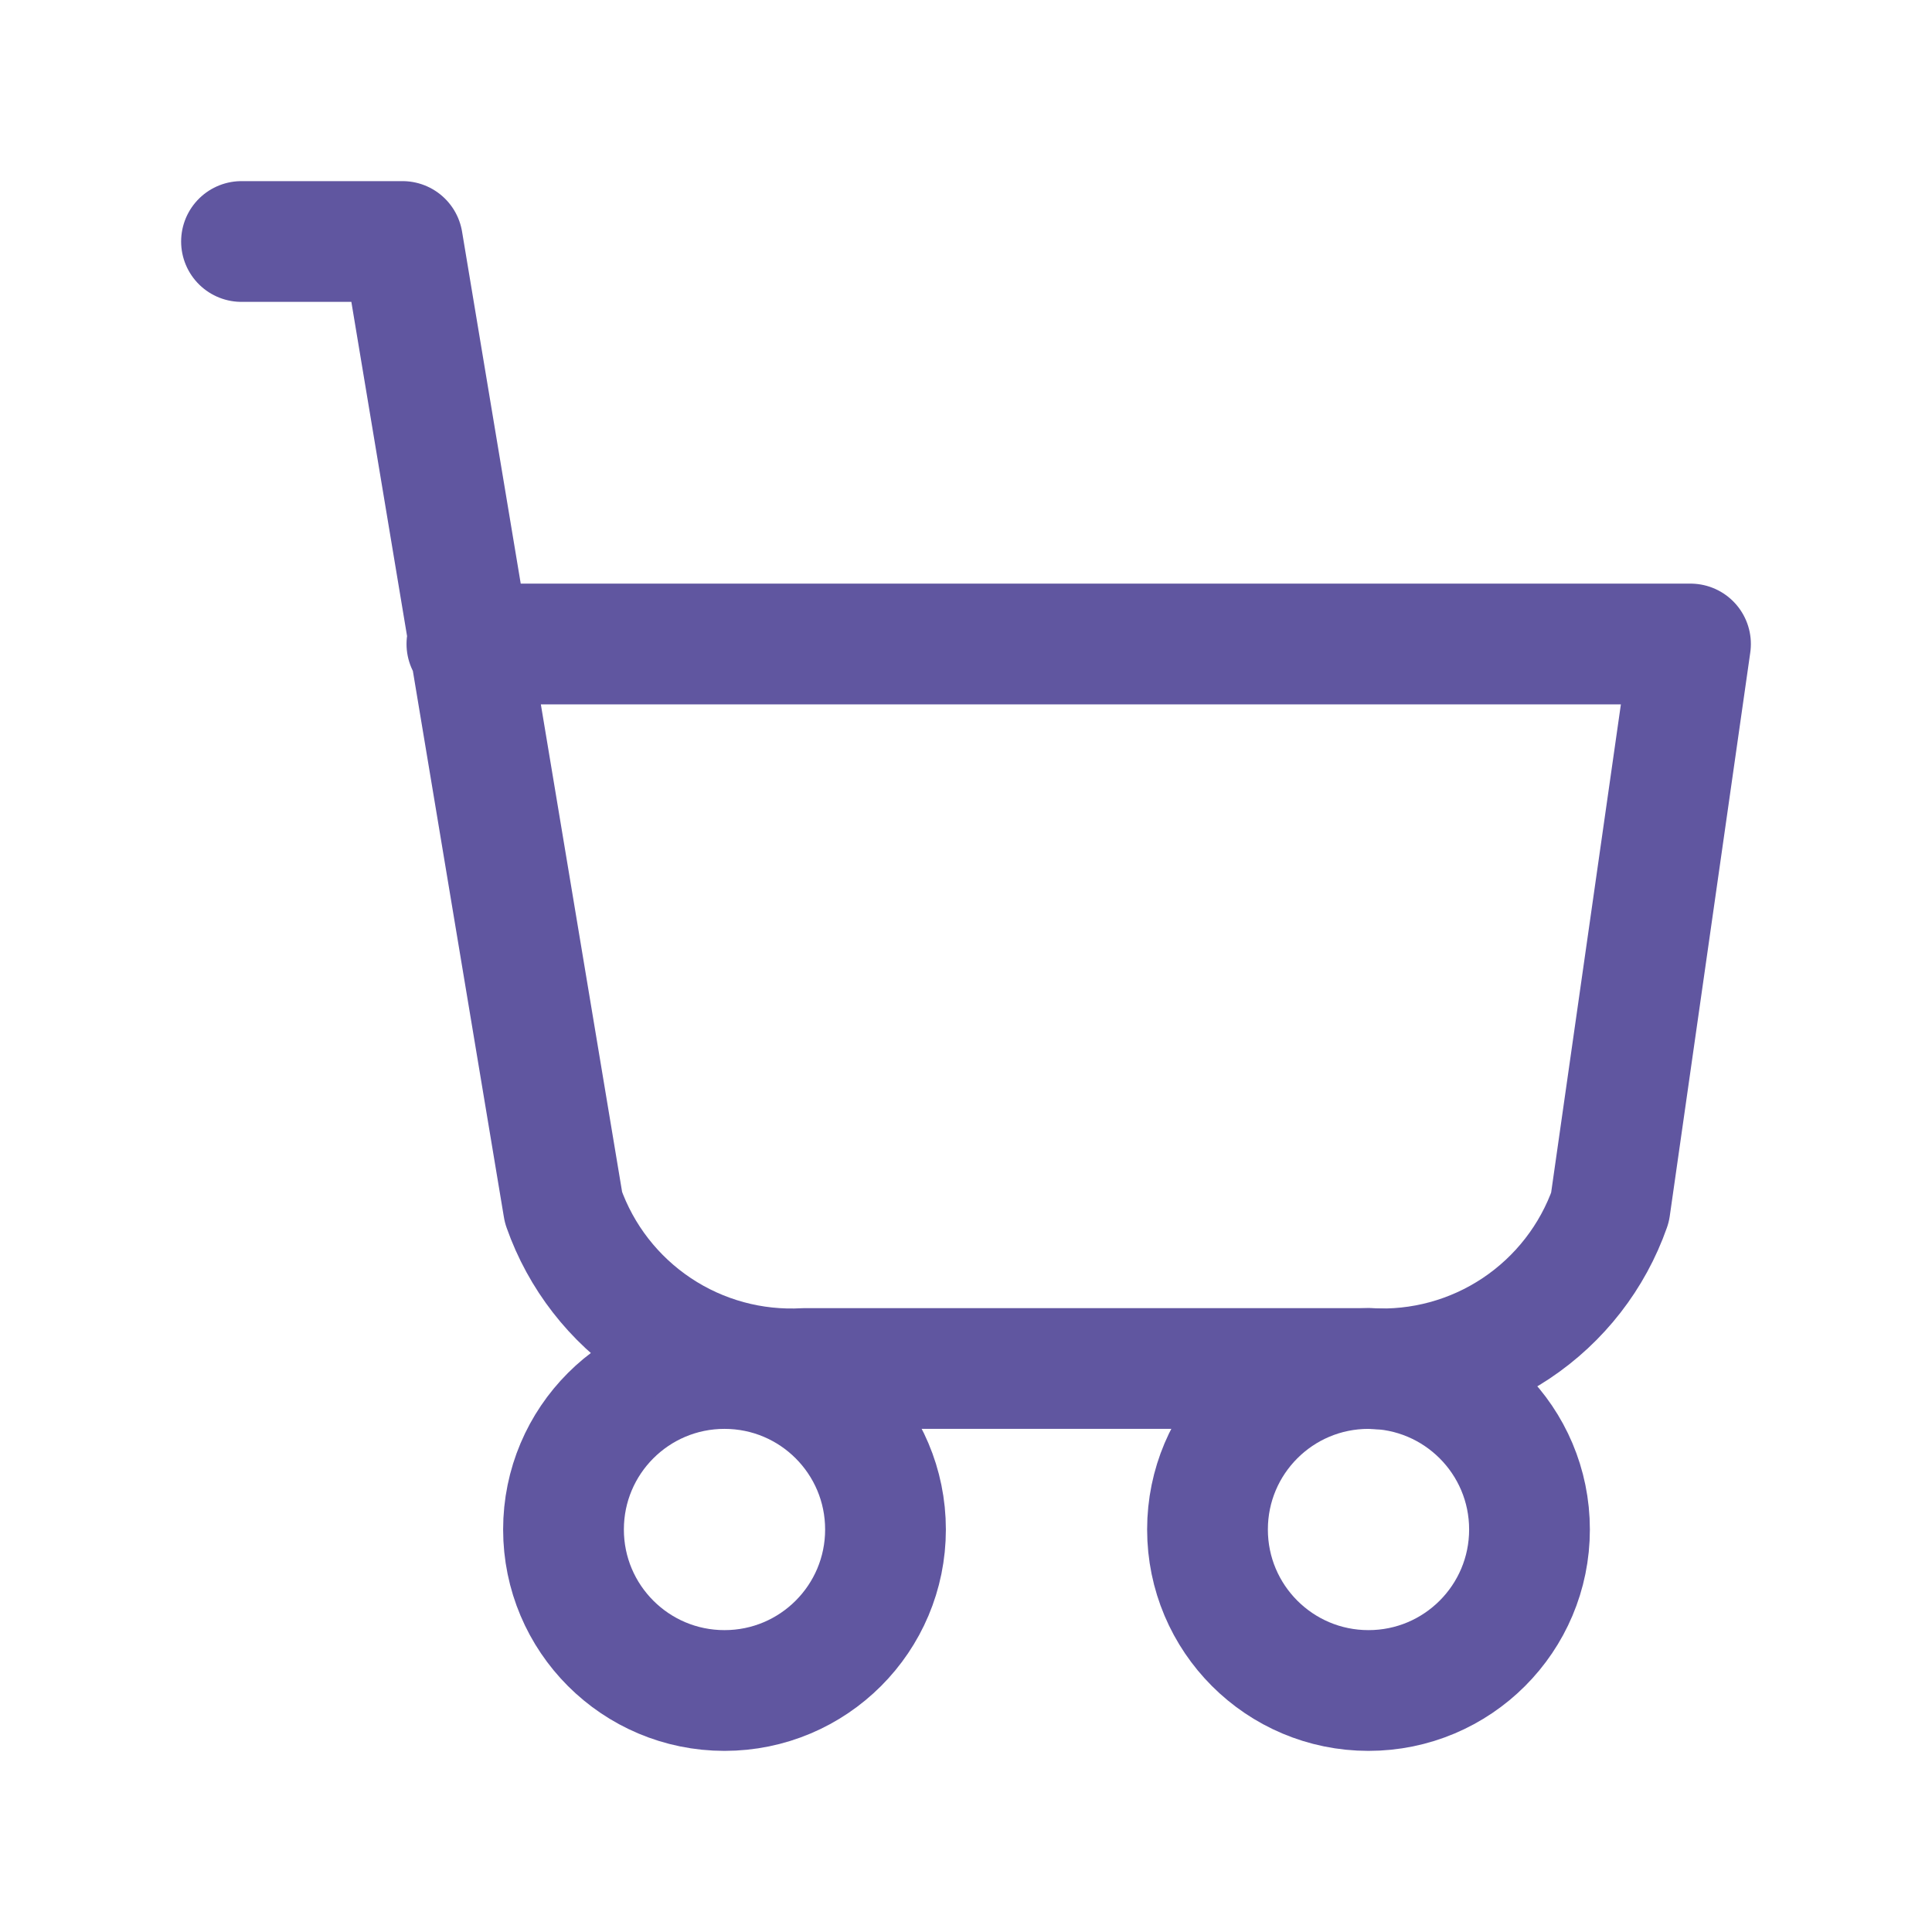
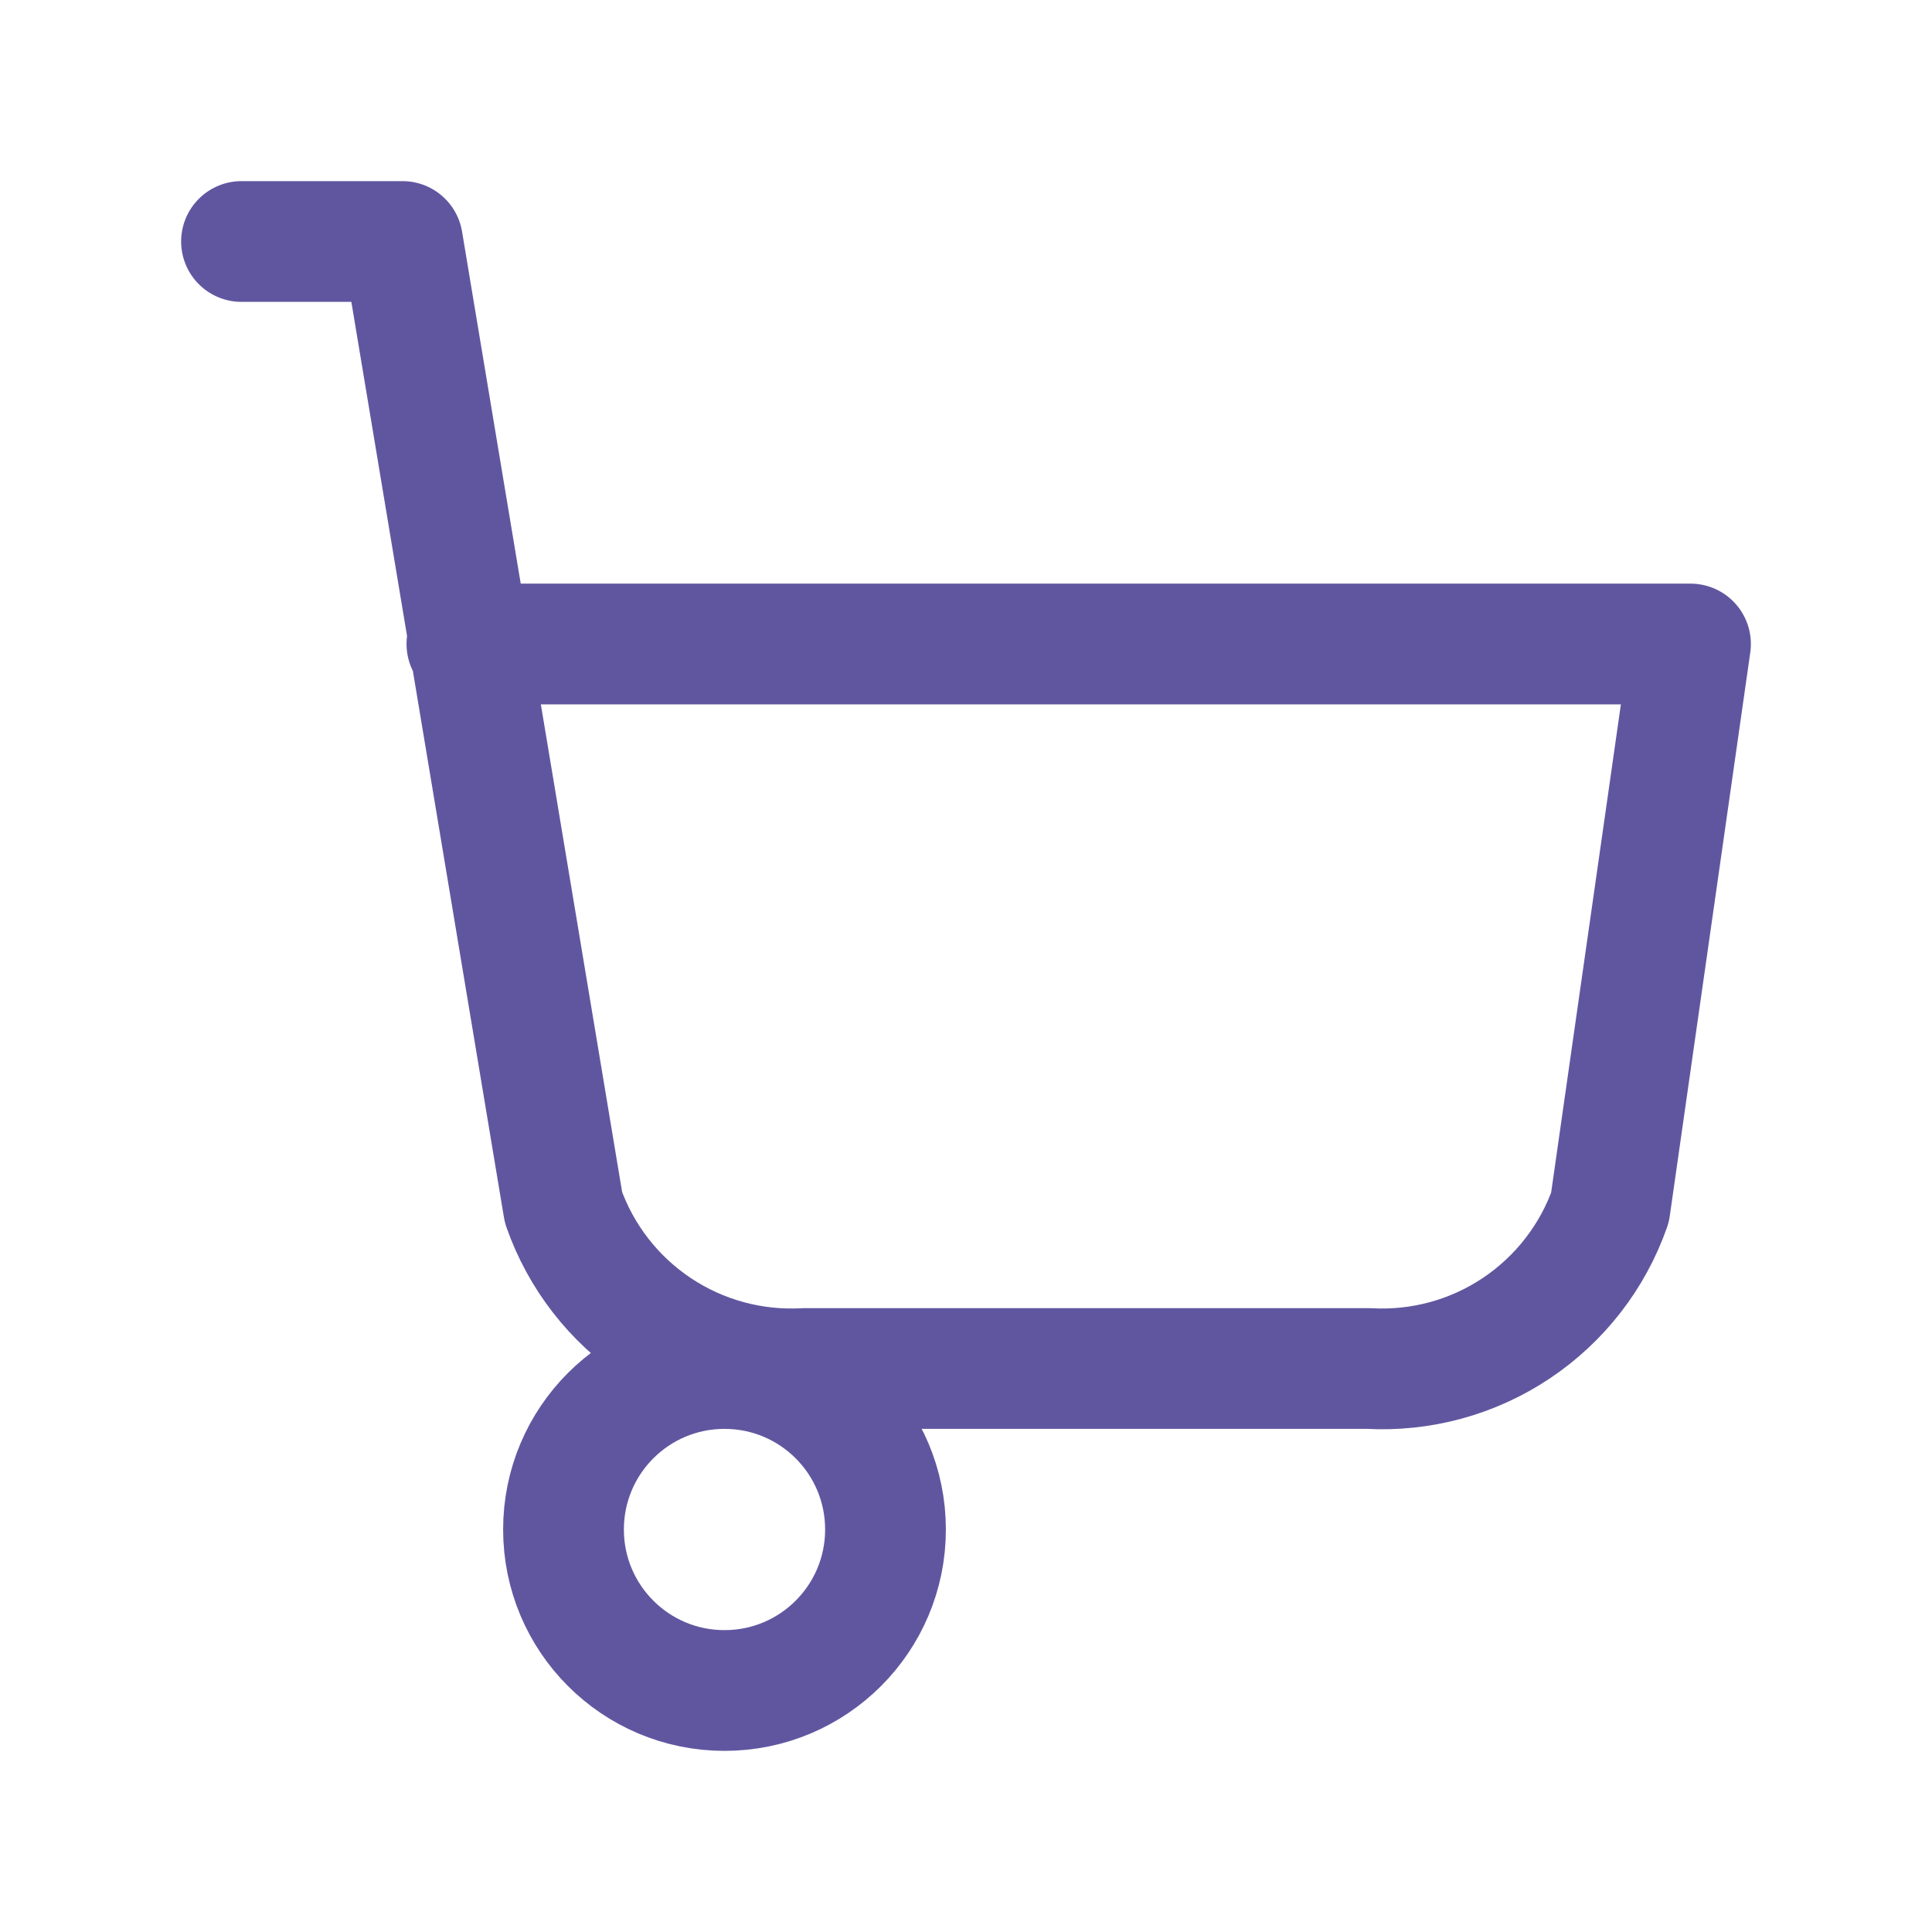
<svg xmlns="http://www.w3.org/2000/svg" width="24" height="24" viewBox="0 0 24 24" fill="none">
  <path d="M9 21C10.105 21 11 20.105 11 19C11 17.895 10.105 17 9 17C7.895 17 7 17.895 7 19C7 20.105 7.895 21 9 21Z" stroke="#6056A0" stroke-width="1.5" stroke-linecap="round" stroke-linejoin="round" />
-   <path d="M17 21C18.105 21 19 20.105 19 19C19 17.895 18.105 17 17 17C15.895 17 15 17.895 15 19C15 20.105 15.895 21 17 21Z" stroke="#6056A0" stroke-width="1.5" stroke-linecap="round" stroke-linejoin="round" />
  <path d="M3 3H5L7 15C7.216 15.614 7.625 16.14 8.166 16.501C8.707 16.862 9.351 17.037 10 17H17C17.649 17.037 18.293 16.862 18.834 16.501C19.375 16.14 19.784 15.614 20 15L21 8H5.8" stroke="#6056A0" stroke-width="1.5" stroke-linecap="round" stroke-linejoin="round" />
</svg>